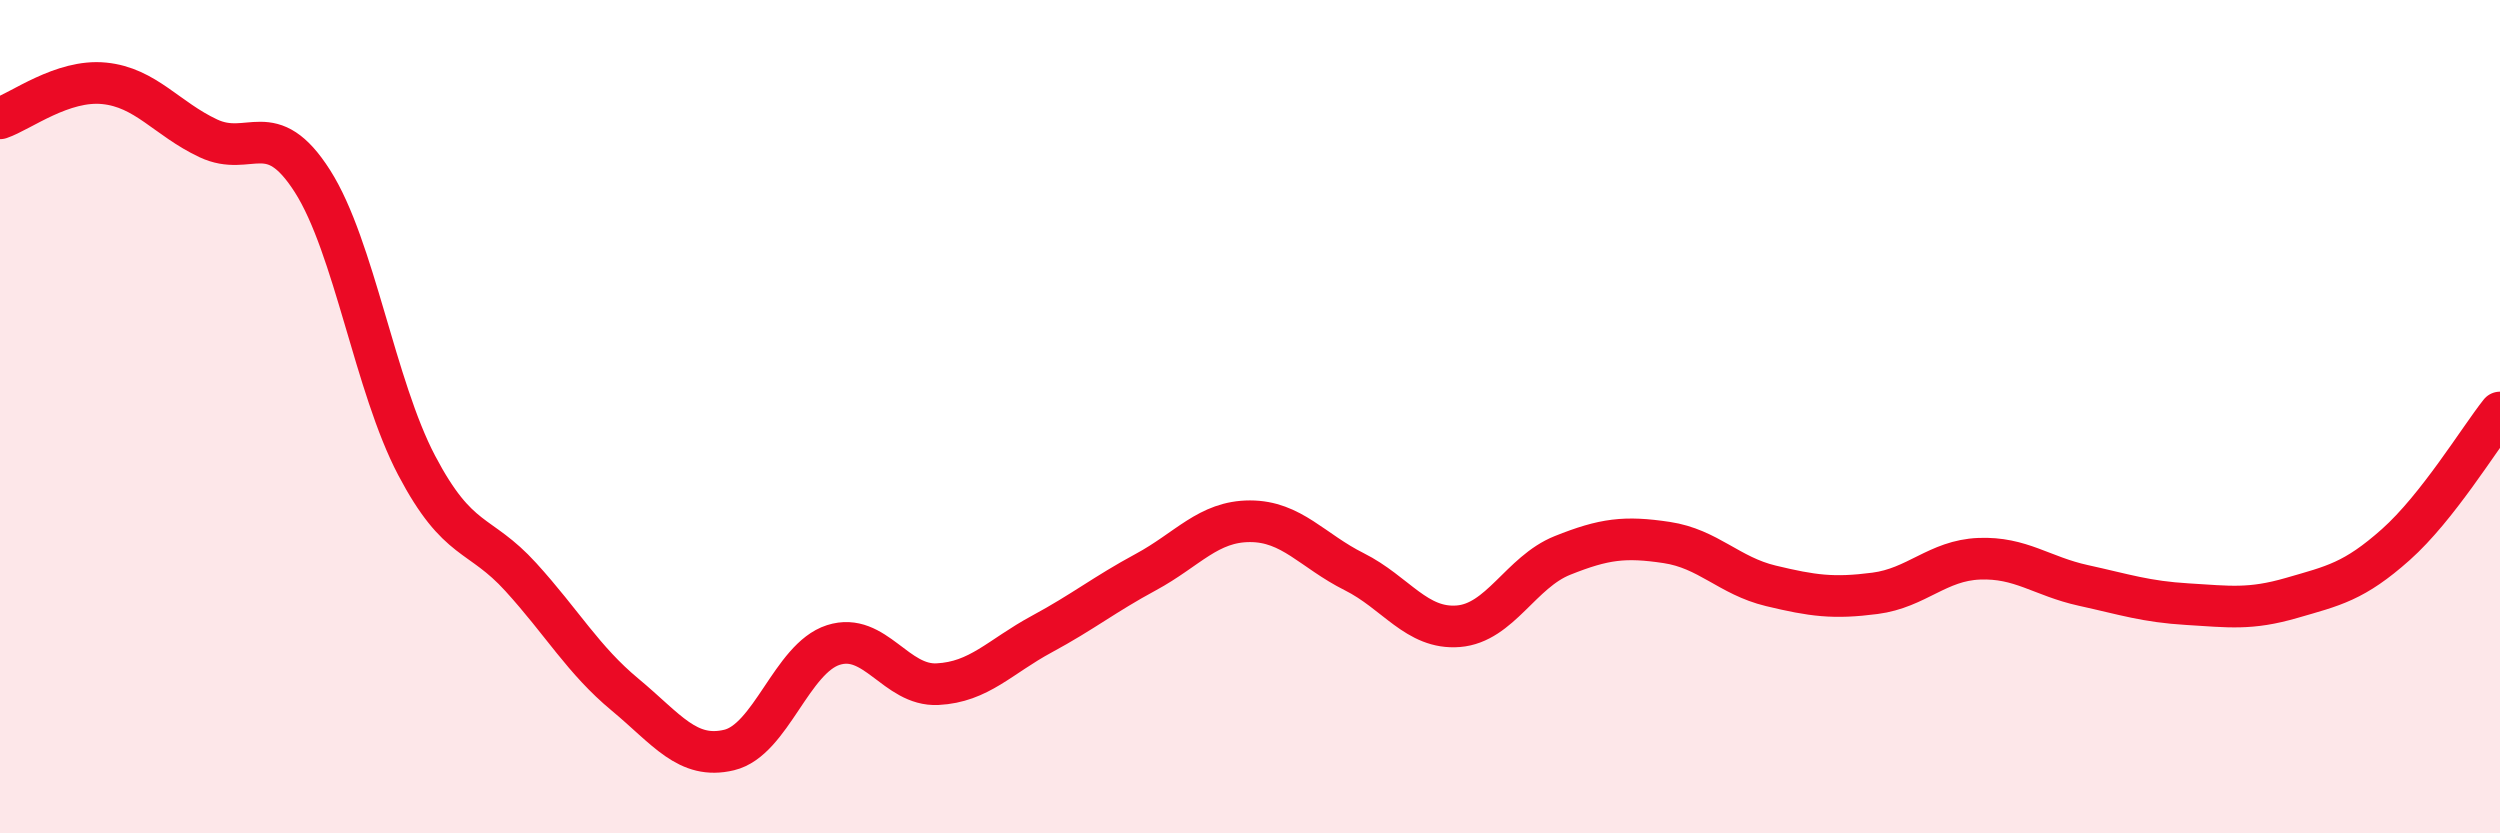
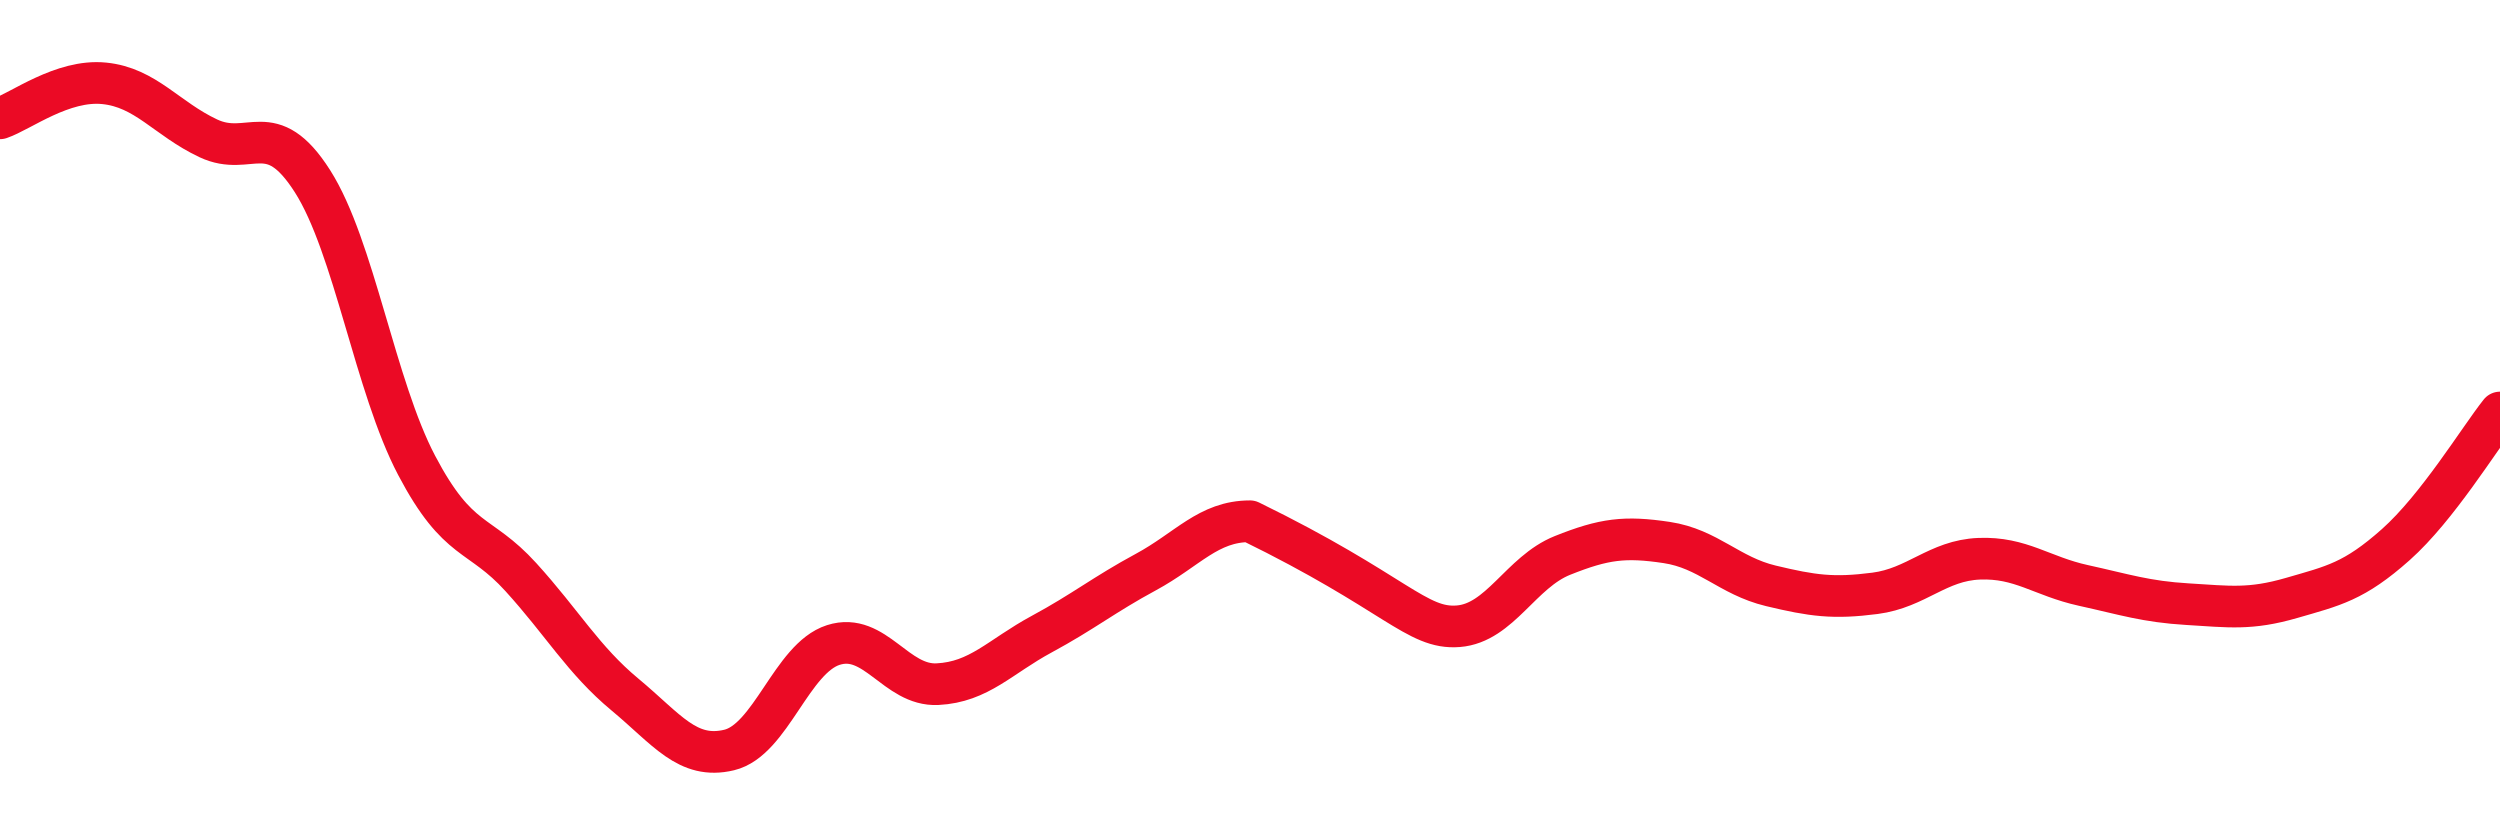
<svg xmlns="http://www.w3.org/2000/svg" width="60" height="20" viewBox="0 0 60 20">
-   <path d="M 0,2.84 C 0.5,2.67 1.5,1.9 2.5,2 C 3.5,2.1 4,2.85 5,3.32 C 6,3.79 6.5,2.78 7.5,4.35 C 8.5,5.92 9,9.27 10,11.17 C 11,13.07 11.5,12.75 12.5,13.85 C 13.5,14.95 14,15.84 15,16.67 C 16,17.5 16.5,18.24 17.5,18 C 18.5,17.76 19,15.8 20,15.48 C 21,15.16 21.5,16.47 22.5,16.42 C 23.5,16.37 24,15.76 25,15.22 C 26,14.68 26.5,14.27 27.5,13.73 C 28.5,13.19 29,12.51 30,12.51 C 31,12.51 31.5,13.22 32.5,13.72 C 33.5,14.22 34,15.11 35,15.03 C 36,14.95 36.5,13.73 37.5,13.33 C 38.5,12.93 39,12.87 40,13.02 C 41,13.17 41.5,13.82 42.5,14.06 C 43.5,14.3 44,14.37 45,14.24 C 46,14.11 46.5,13.45 47.5,13.41 C 48.5,13.37 49,13.83 50,14.05 C 51,14.27 51.5,14.44 52.5,14.5 C 53.5,14.56 54,14.64 55,14.35 C 56,14.06 56.5,13.96 57.5,13.07 C 58.5,12.18 59.5,10.53 60,9.9L60 20L0 20Z" fill="#EB0A25" opacity="0.1" stroke-linecap="round" stroke-linejoin="round" />
-   <path d="M 0,2.84 C 0.5,2.67 1.5,1.9 2.5,2 C 3.5,2.1 4,2.85 5,3.32 C 6,3.79 6.5,2.78 7.5,4.35 C 8.5,5.92 9,9.27 10,11.17 C 11,13.07 11.5,12.75 12.5,13.85 C 13.5,14.95 14,15.84 15,16.67 C 16,17.5 16.5,18.24 17.5,18 C 18.5,17.76 19,15.8 20,15.48 C 21,15.16 21.5,16.47 22.5,16.42 C 23.5,16.37 24,15.76 25,15.22 C 26,14.68 26.5,14.27 27.5,13.73 C 28.5,13.19 29,12.51 30,12.51 C 31,12.51 31.5,13.22 32.5,13.72 C 33.5,14.22 34,15.11 35,15.03 C 36,14.95 36.5,13.73 37.5,13.33 C 38.5,12.93 39,12.87 40,13.02 C 41,13.17 41.5,13.82 42.5,14.06 C 43.5,14.3 44,14.37 45,14.24 C 46,14.11 46.5,13.45 47.5,13.41 C 48.5,13.37 49,13.83 50,14.05 C 51,14.27 51.5,14.44 52.5,14.5 C 53.5,14.56 54,14.64 55,14.35 C 56,14.06 56.5,13.96 57.5,13.07 C 58.5,12.18 59.5,10.53 60,9.9" stroke="#EB0A25" stroke-width="1" fill="none" stroke-linecap="round" stroke-linejoin="round" />
+   <path d="M 0,2.84 C 0.5,2.67 1.5,1.9 2.5,2 C 3.5,2.1 4,2.85 5,3.32 C 6,3.79 6.5,2.78 7.5,4.35 C 8.5,5.92 9,9.27 10,11.17 C 11,13.07 11.5,12.75 12.5,13.85 C 13.5,14.95 14,15.84 15,16.67 C 16,17.5 16.5,18.24 17.5,18 C 18.5,17.76 19,15.8 20,15.48 C 21,15.16 21.5,16.47 22.5,16.42 C 23.5,16.37 24,15.76 25,15.22 C 26,14.68 26.5,14.27 27.5,13.73 C 28.5,13.19 29,12.51 30,12.51 C 33.5,14.22 34,15.11 35,15.03 C 36,14.95 36.5,13.73 37.5,13.33 C 38.5,12.93 39,12.87 40,13.02 C 41,13.17 41.5,13.82 42.5,14.06 C 43.5,14.3 44,14.37 45,14.24 C 46,14.11 46.5,13.45 47.5,13.41 C 48.5,13.37 49,13.83 50,14.05 C 51,14.27 51.5,14.44 52.5,14.5 C 53.5,14.56 54,14.64 55,14.35 C 56,14.06 56.5,13.96 57.5,13.07 C 58.5,12.18 59.5,10.53 60,9.9" stroke="#EB0A25" stroke-width="1" fill="none" stroke-linecap="round" stroke-linejoin="round" />
</svg>